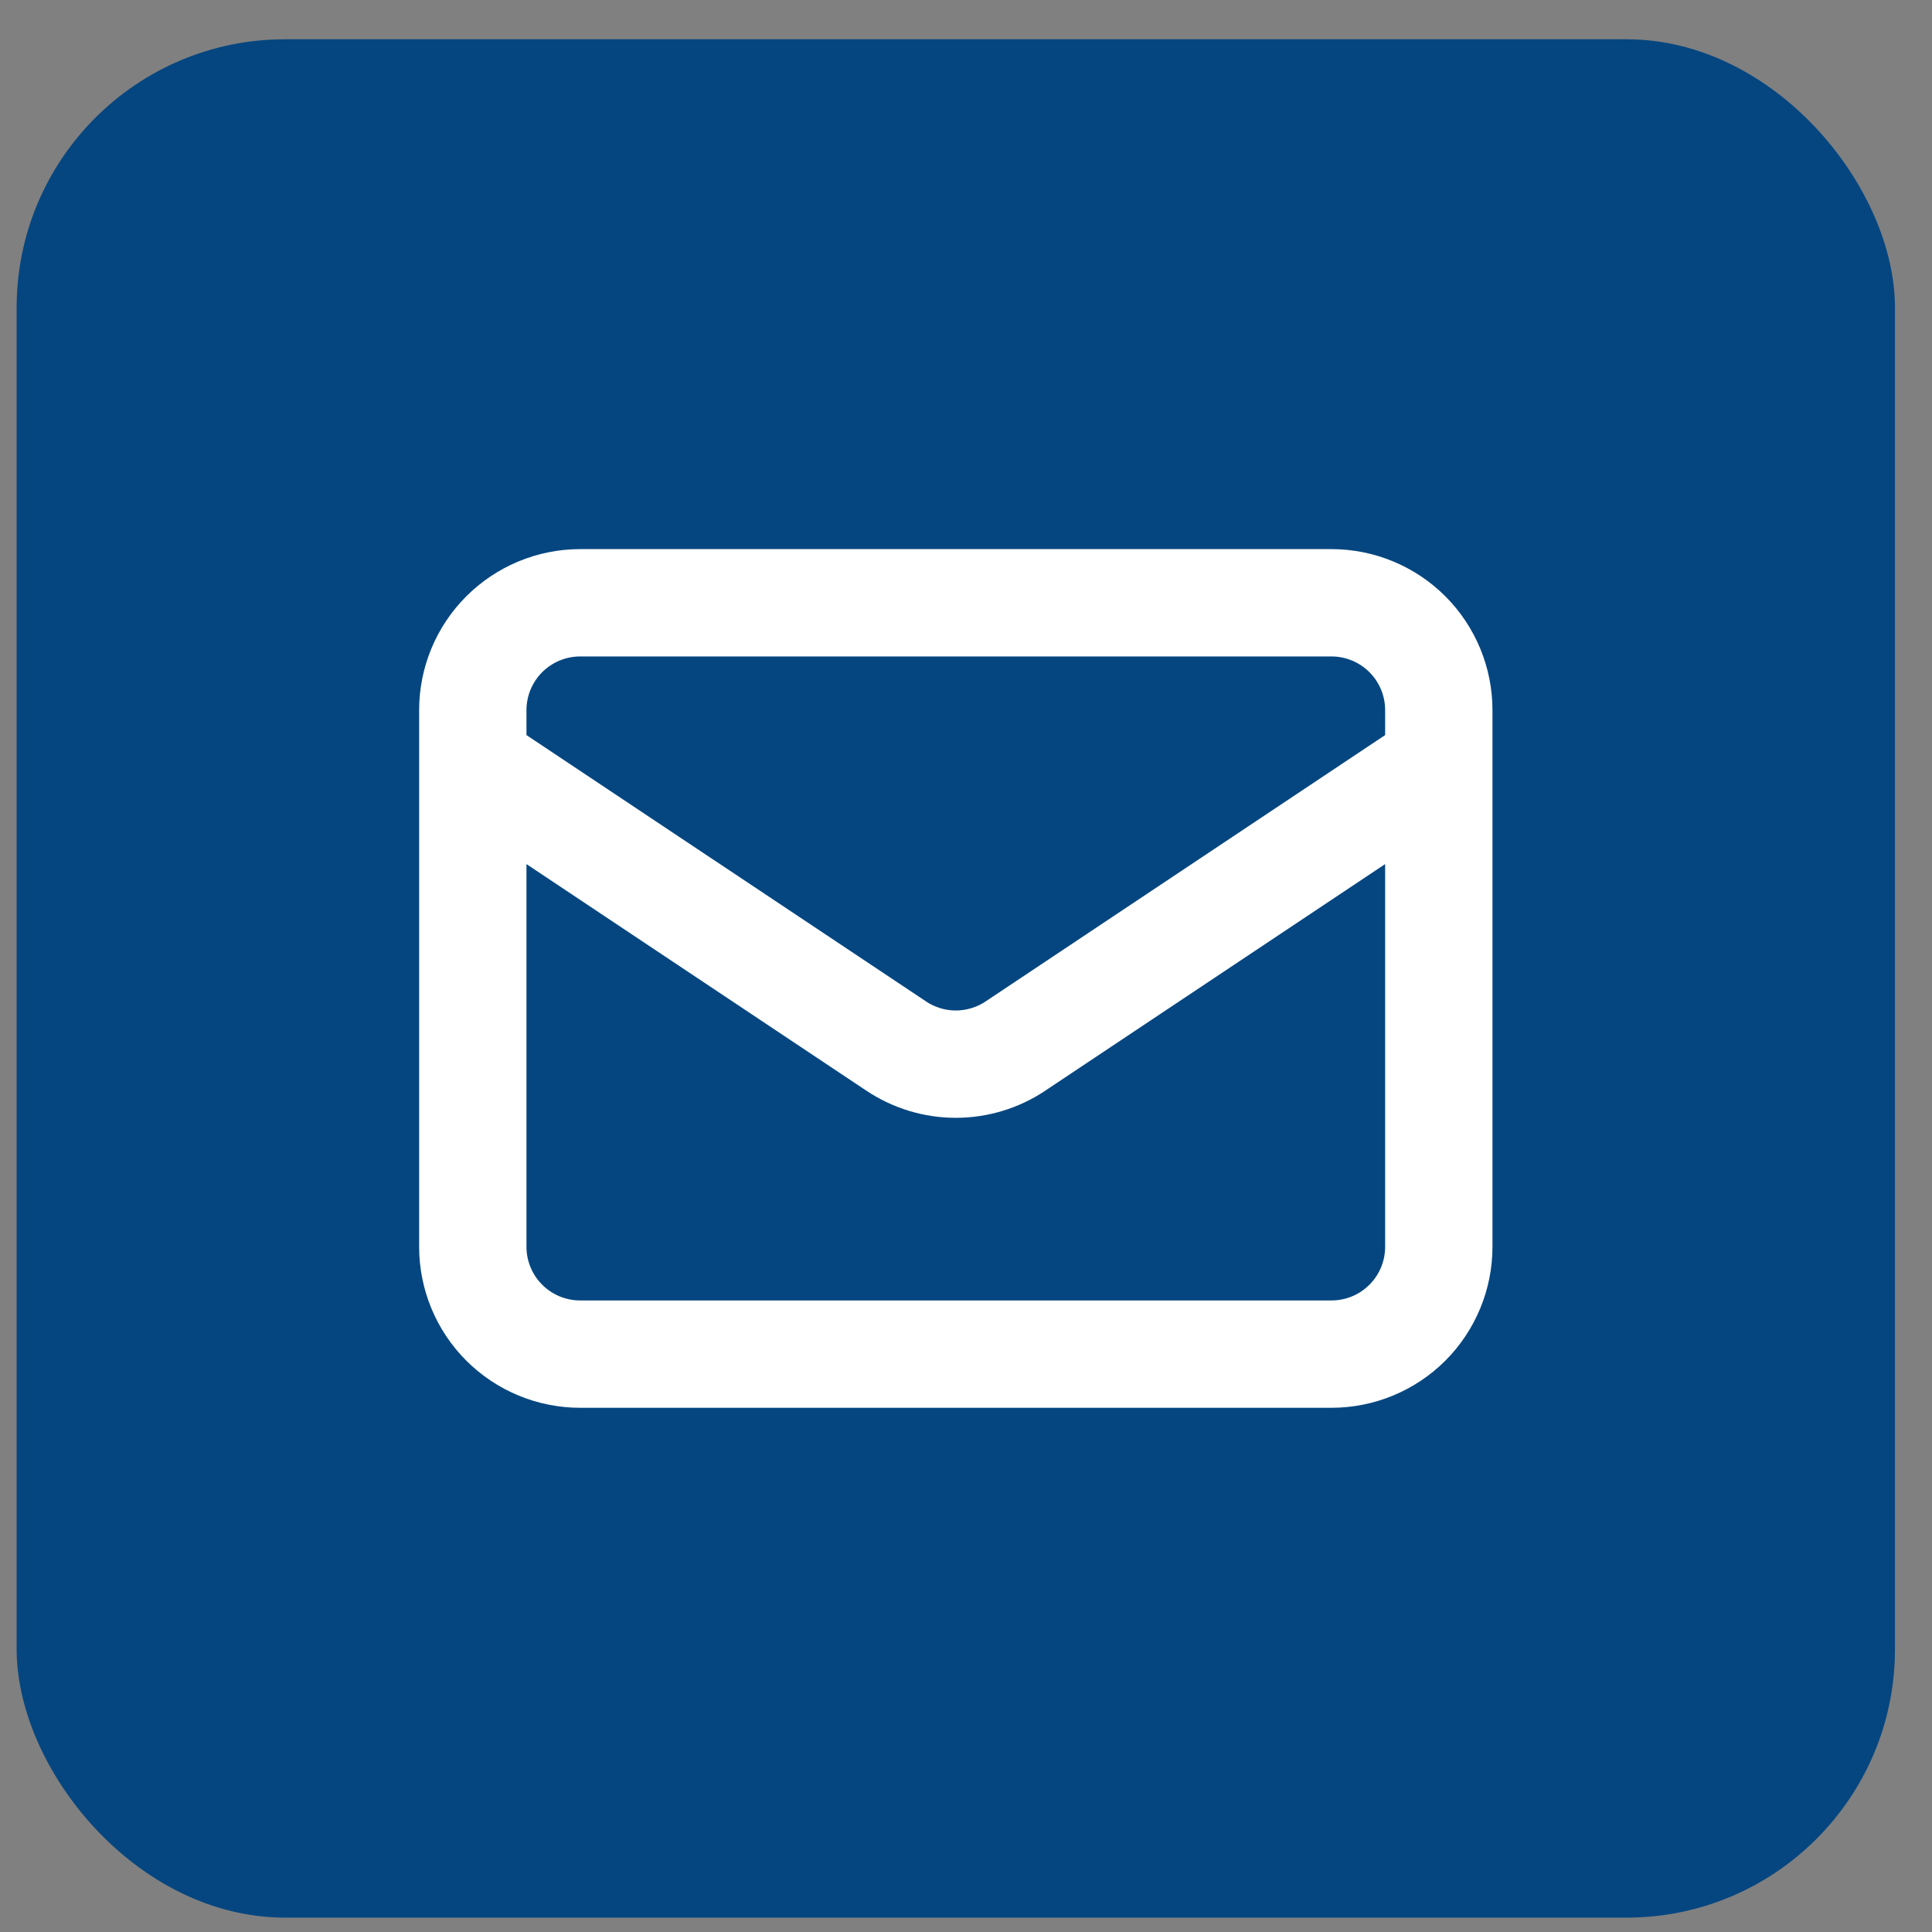
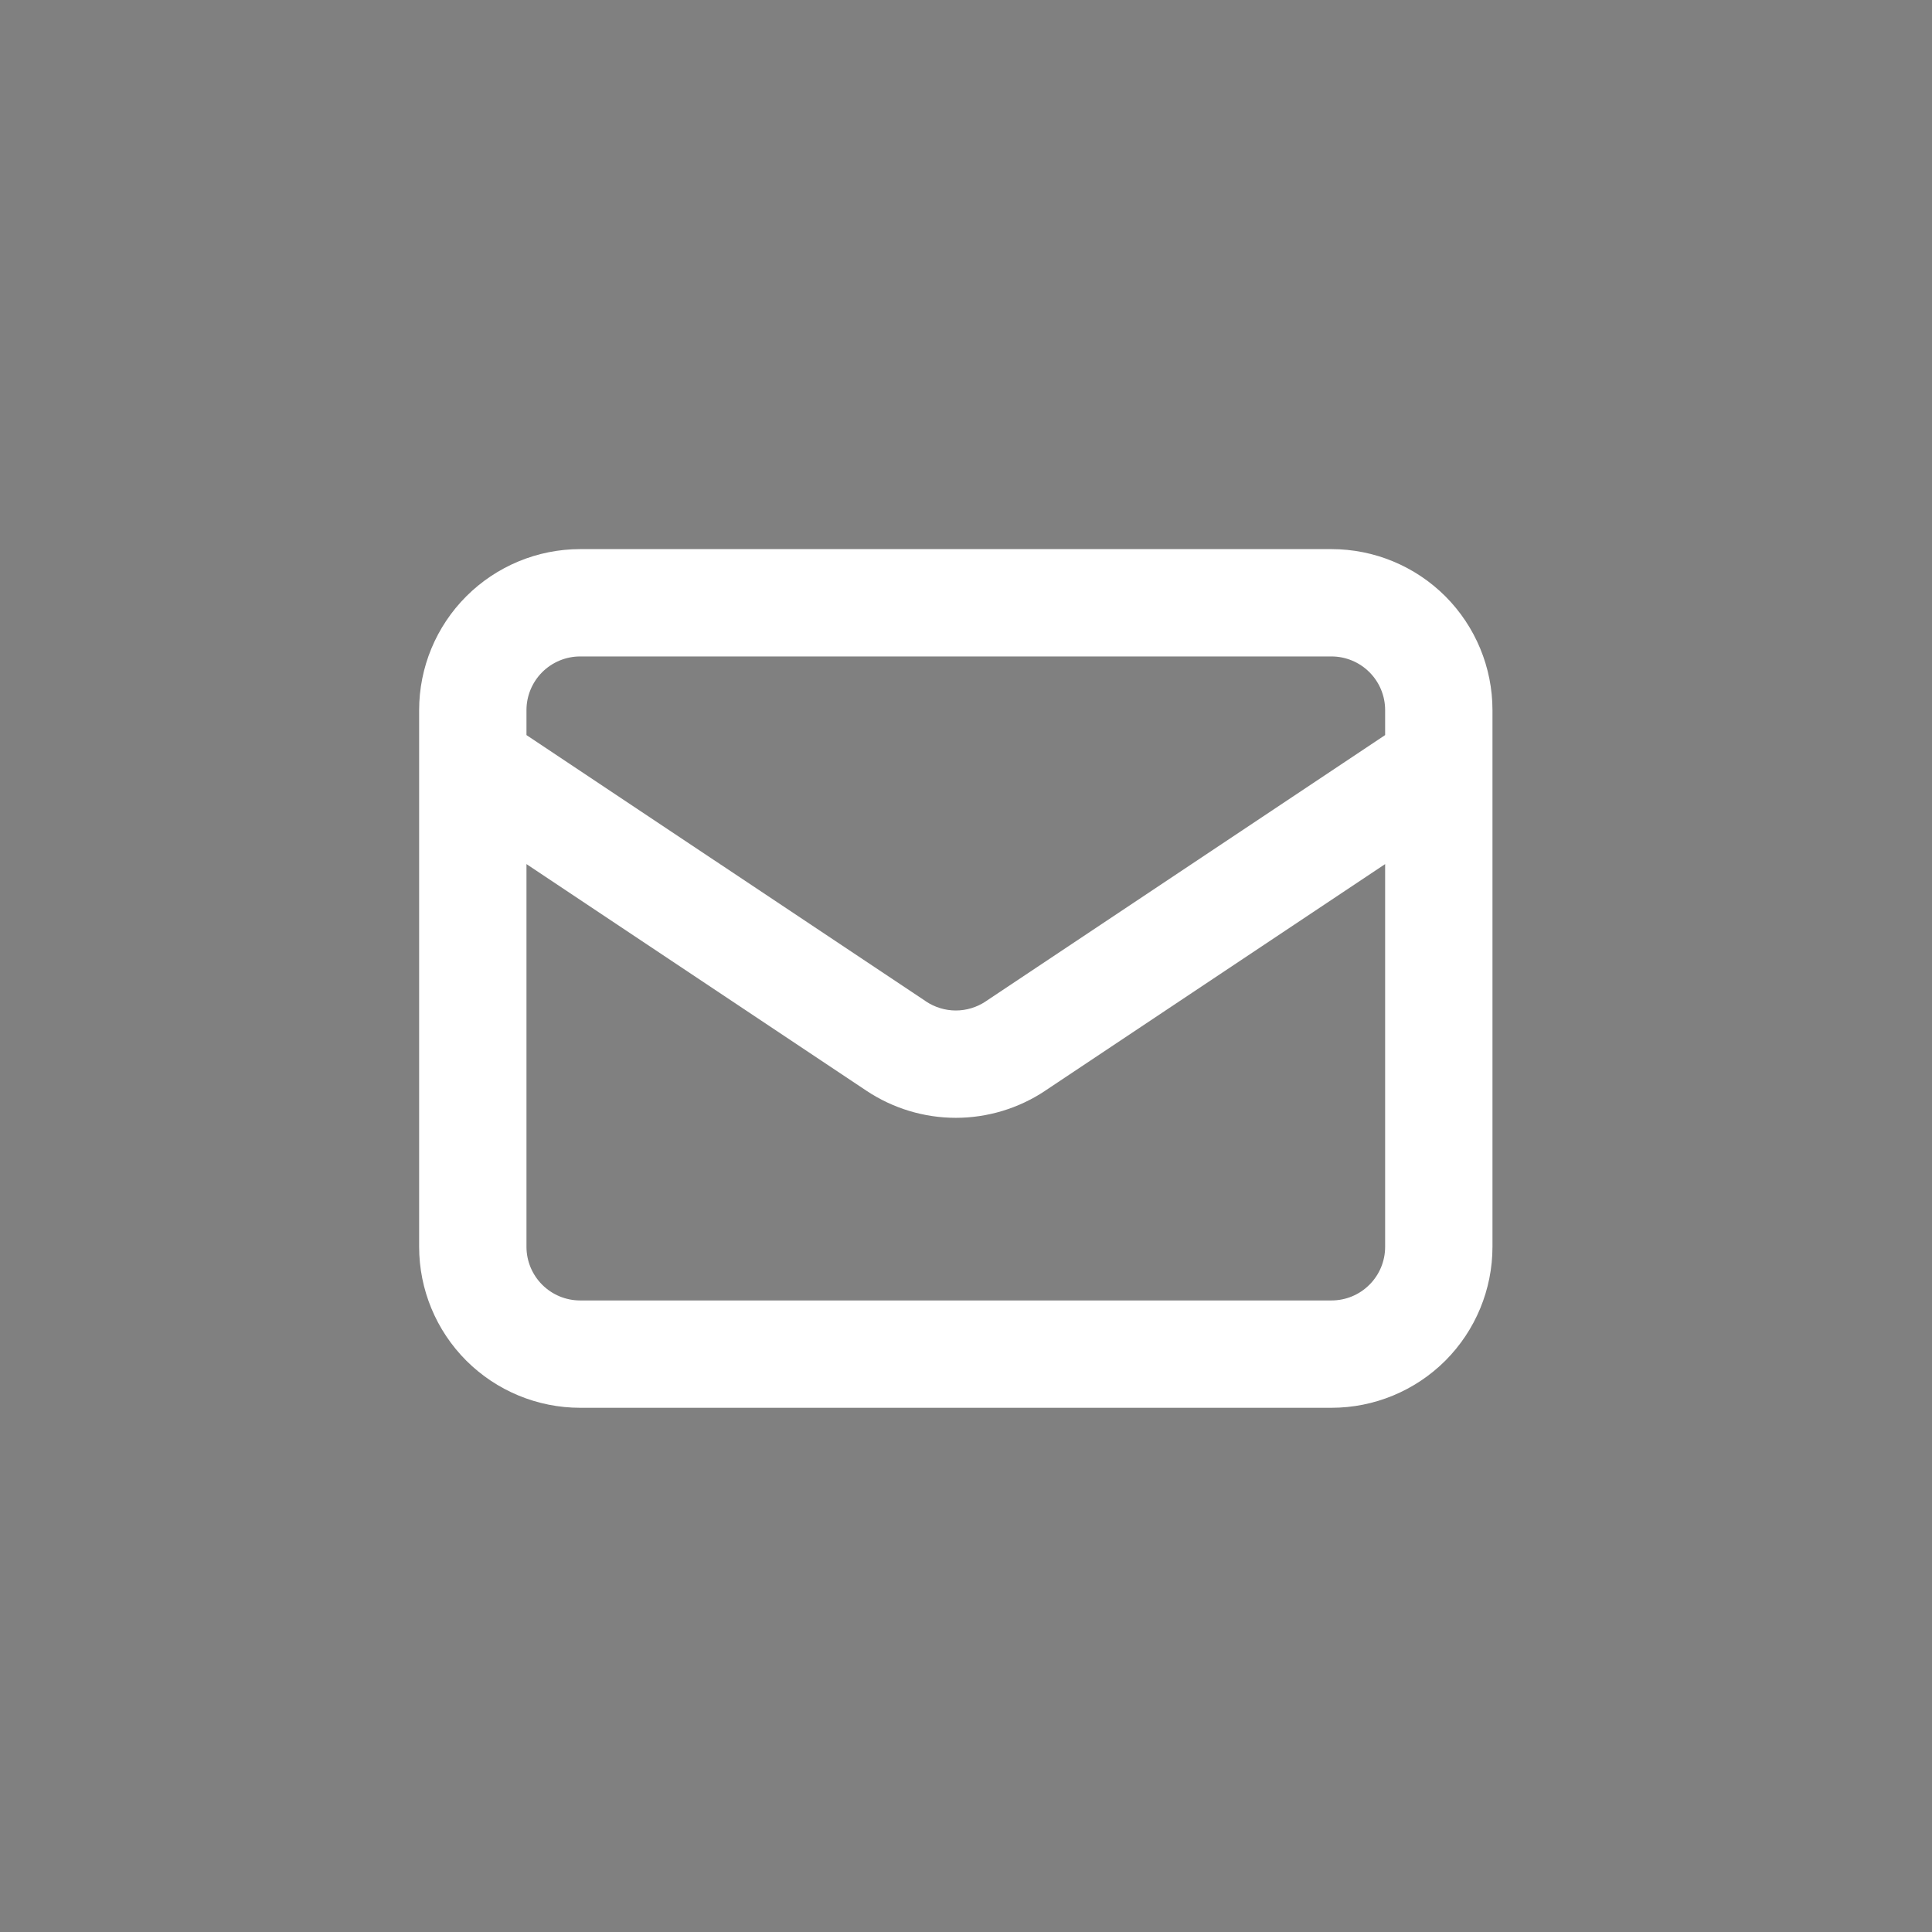
<svg xmlns="http://www.w3.org/2000/svg" width="36" height="36" viewBox="0 0 36 36" fill="none">
  <rect x="0" y="0" width="36" height="36" fill="#808080" stroke="none" />
-   <rect x="0.31" y="0.732" width="35" height="35" rx="5" fill="#054680" />
  <path fill-rule="evenodd" clip-rule="evenodd" d="M8.689 11.111C9.252 10.549 10.015 10.232 10.81 10.232H24.81C25.606 10.232 26.369 10.549 26.932 11.111C27.494 11.674 27.81 12.437 27.81 13.232V14.217C27.811 14.227 27.811 14.236 27.81 14.246V23.232C27.81 24.028 27.494 24.791 26.932 25.354C26.369 25.916 25.606 26.232 24.81 26.232H10.81C10.015 26.232 9.252 25.916 8.689 25.354C8.126 24.791 7.81 24.028 7.81 23.232V14.246C7.81 14.236 7.81 14.227 7.81 14.217V13.232C7.81 12.437 8.126 11.674 8.689 11.111ZM9.81 16.101V23.232C9.81 23.498 9.916 23.752 10.103 23.939C10.291 24.127 10.545 24.232 10.81 24.232H24.81C25.076 24.232 25.33 24.127 25.517 23.939C25.705 23.752 25.81 23.498 25.81 23.232V16.101L19.475 20.324C19.475 20.324 19.475 20.324 19.475 20.325C18.982 20.653 18.403 20.829 17.81 20.829C17.218 20.829 16.639 20.653 16.146 20.325C16.146 20.324 16.145 20.324 16.145 20.324L9.81 16.101ZM25.81 13.697L18.366 18.66L18.365 18.661C18.201 18.77 18.008 18.829 17.81 18.829C17.613 18.829 17.42 18.77 17.255 18.661L17.255 18.66L9.81 13.697V13.232C9.81 12.967 9.916 12.713 10.103 12.525C10.291 12.338 10.545 12.232 10.81 12.232H24.81C25.076 12.232 25.33 12.338 25.517 12.525C25.705 12.713 25.81 12.967 25.81 13.232V13.697Z" fill="white" />
</svg>